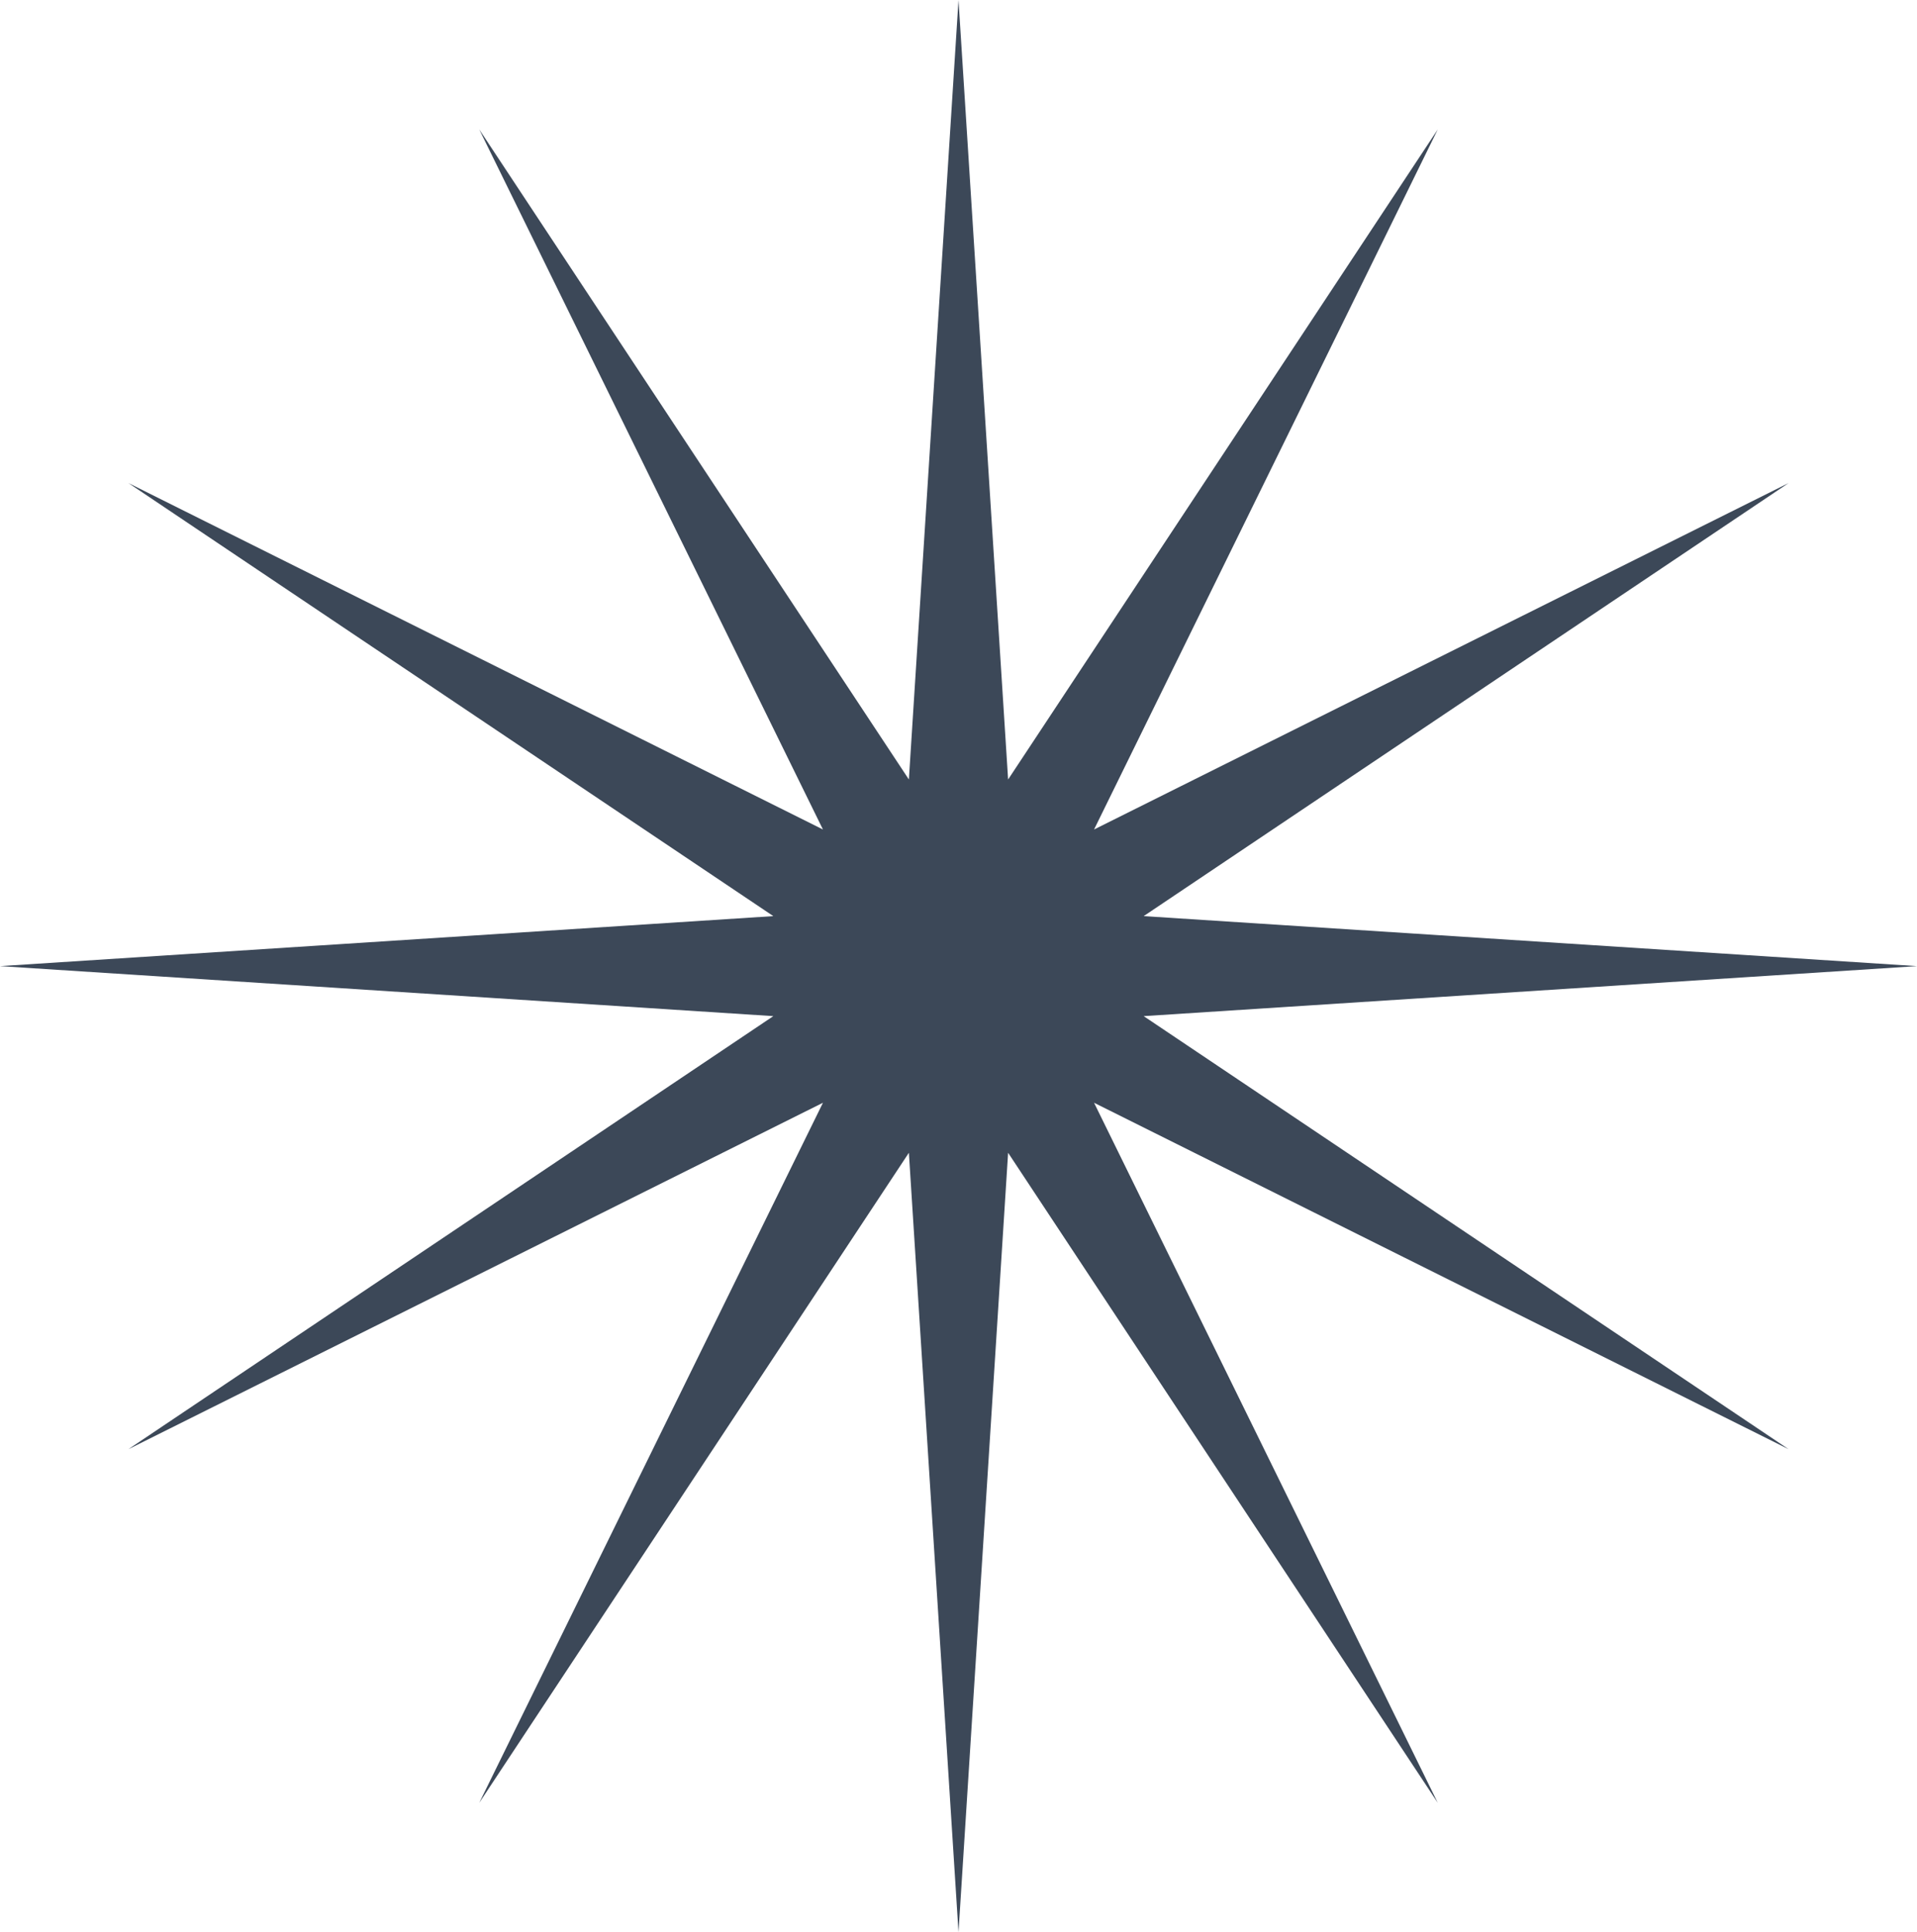
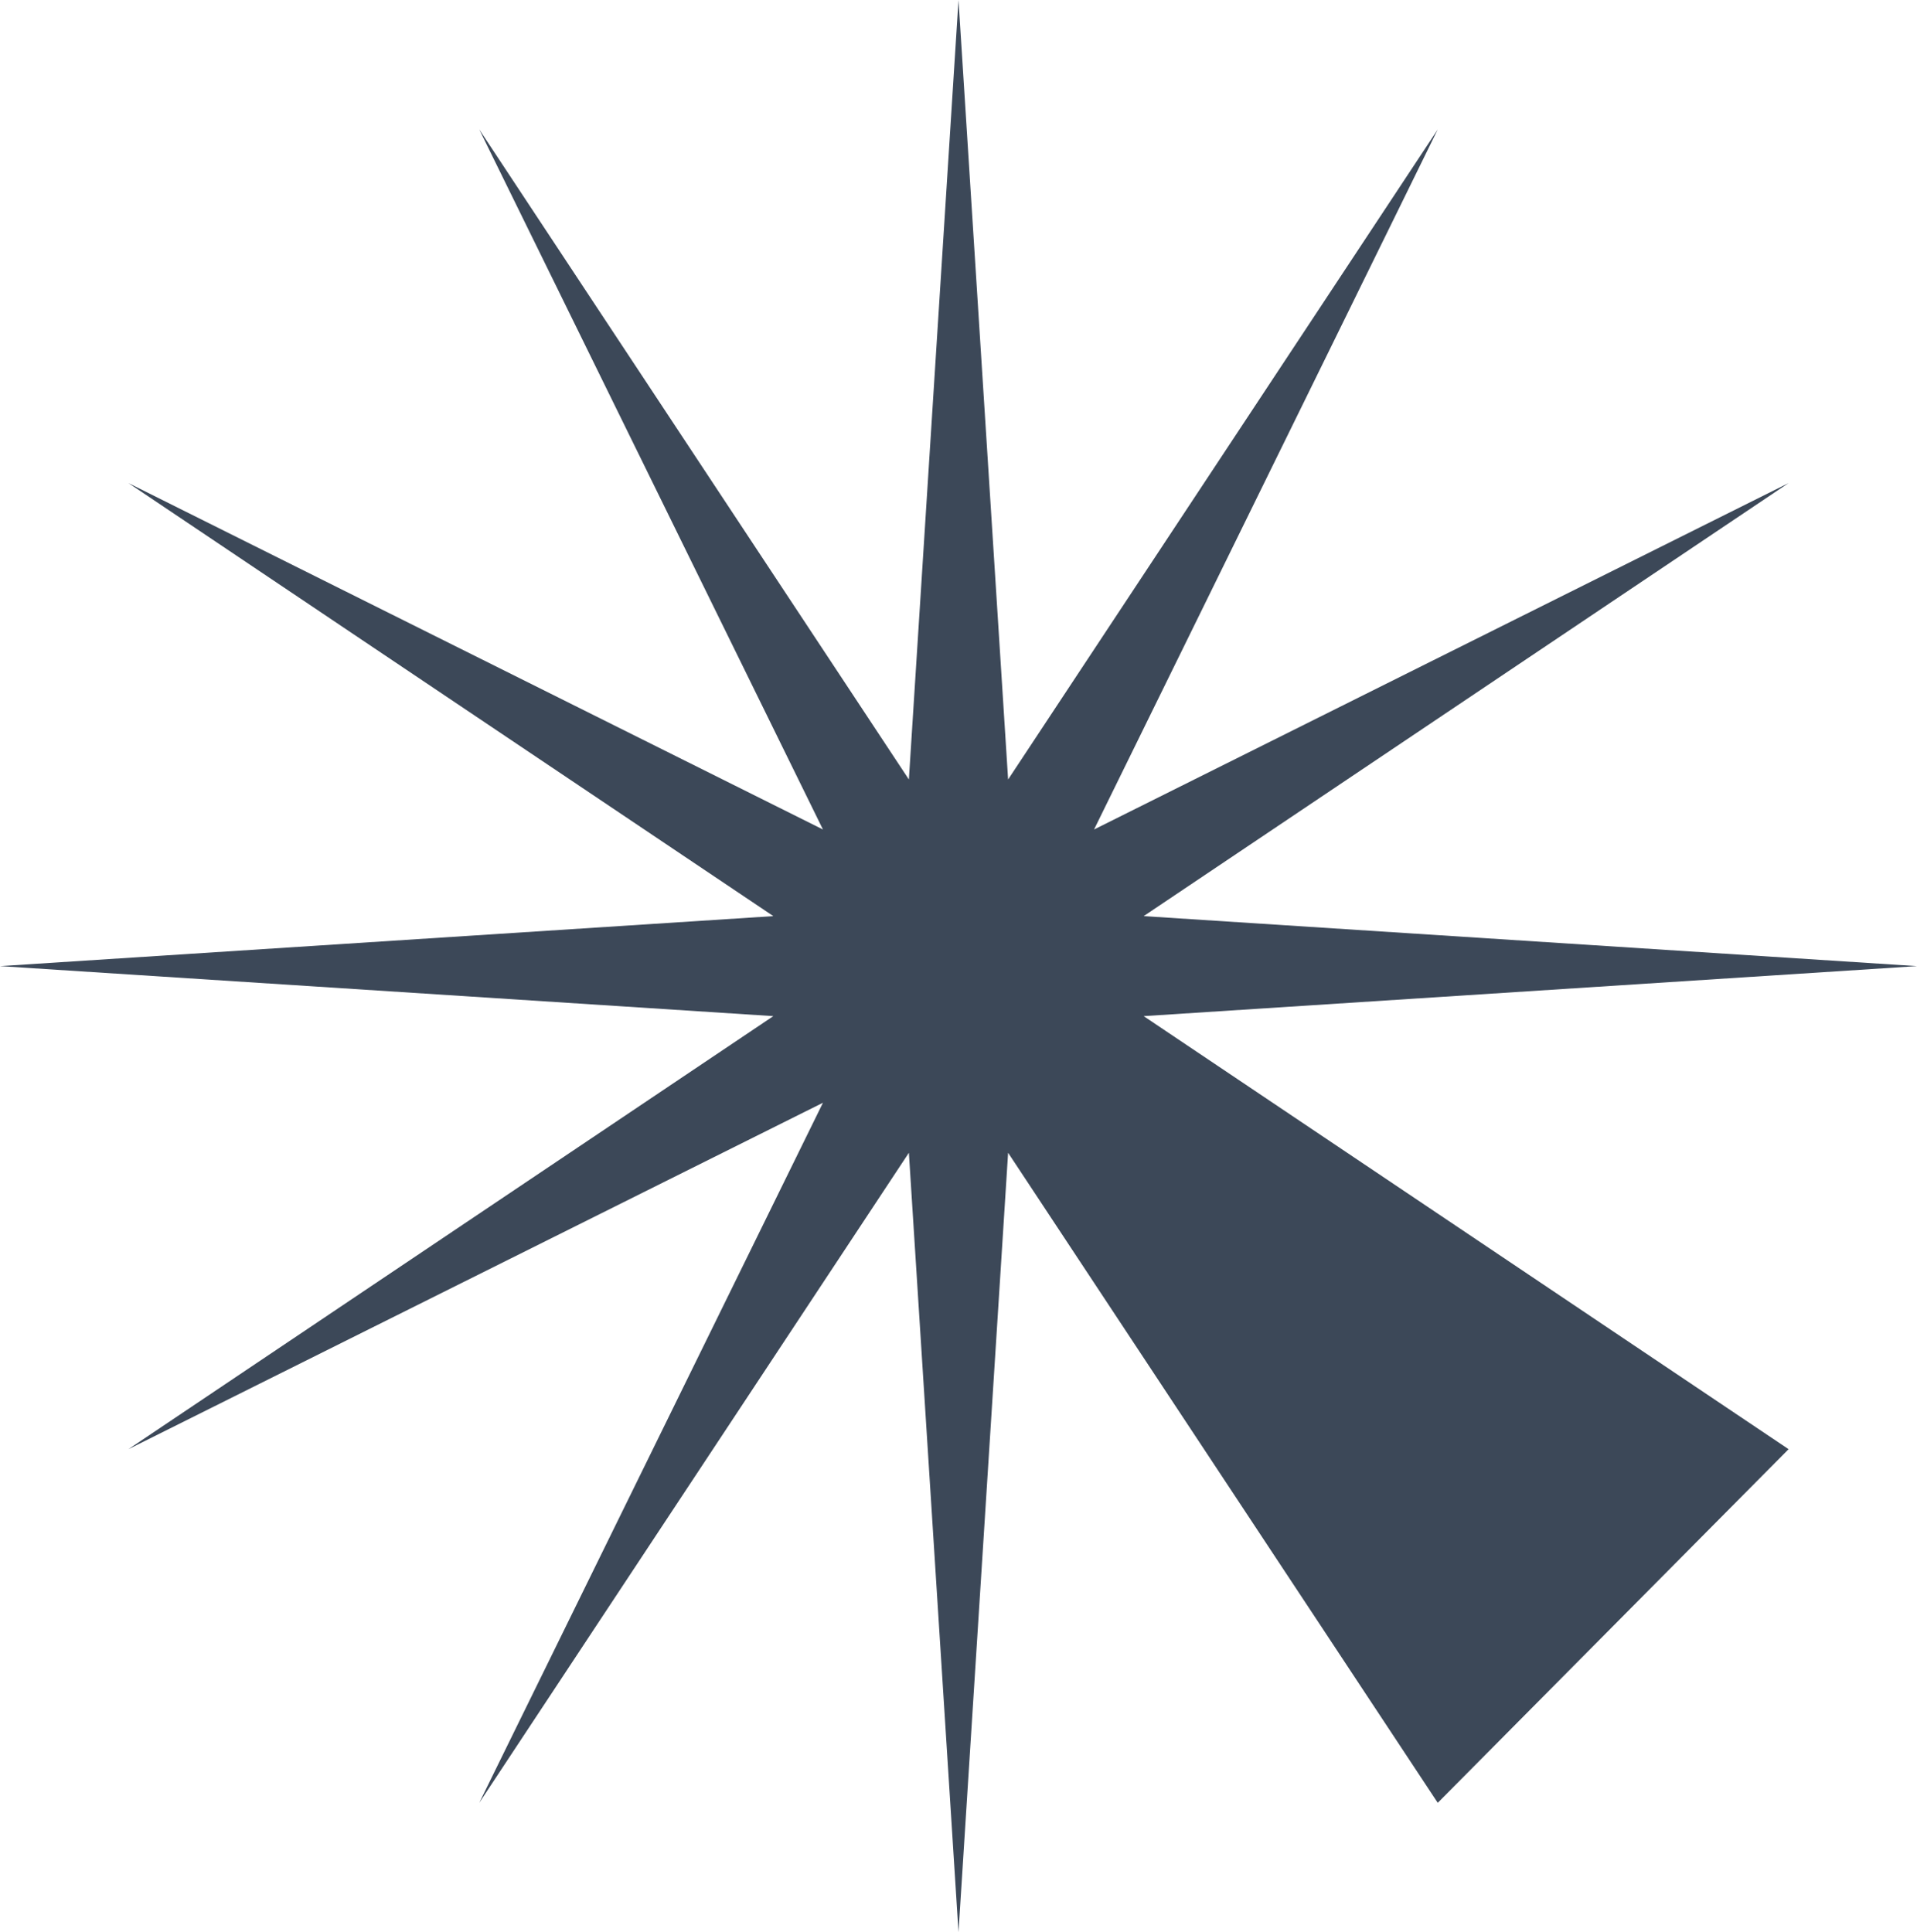
<svg xmlns="http://www.w3.org/2000/svg" width="123" height="124" viewBox="0 0 123 124" fill="none">
-   <path id="Star 4" d="M61.5 0L64.683 50.023L92.25 8.306L70.197 53.232L114.761 31L73.381 58.791L123 62L73.381 65.209L114.761 93L70.197 70.768L92.25 115.694L64.683 73.978L61.5 124L58.316 73.978L30.75 115.694L52.803 70.768L8.239 93L49.619 65.209L0 62L49.619 58.791L8.239 31L52.803 53.232L30.75 8.306L58.316 50.023L61.5 0Z" fill="#3C4858" />
+   <path id="Star 4" d="M61.5 0L64.683 50.023L92.25 8.306L70.197 53.232L114.761 31L73.381 58.791L123 62L73.381 65.209L114.761 93L92.25 115.694L64.683 73.978L61.5 124L58.316 73.978L30.75 115.694L52.803 70.768L8.239 93L49.619 65.209L0 62L49.619 58.791L8.239 31L52.803 53.232L30.75 8.306L58.316 50.023L61.5 0Z" fill="#3C4858" />
</svg>